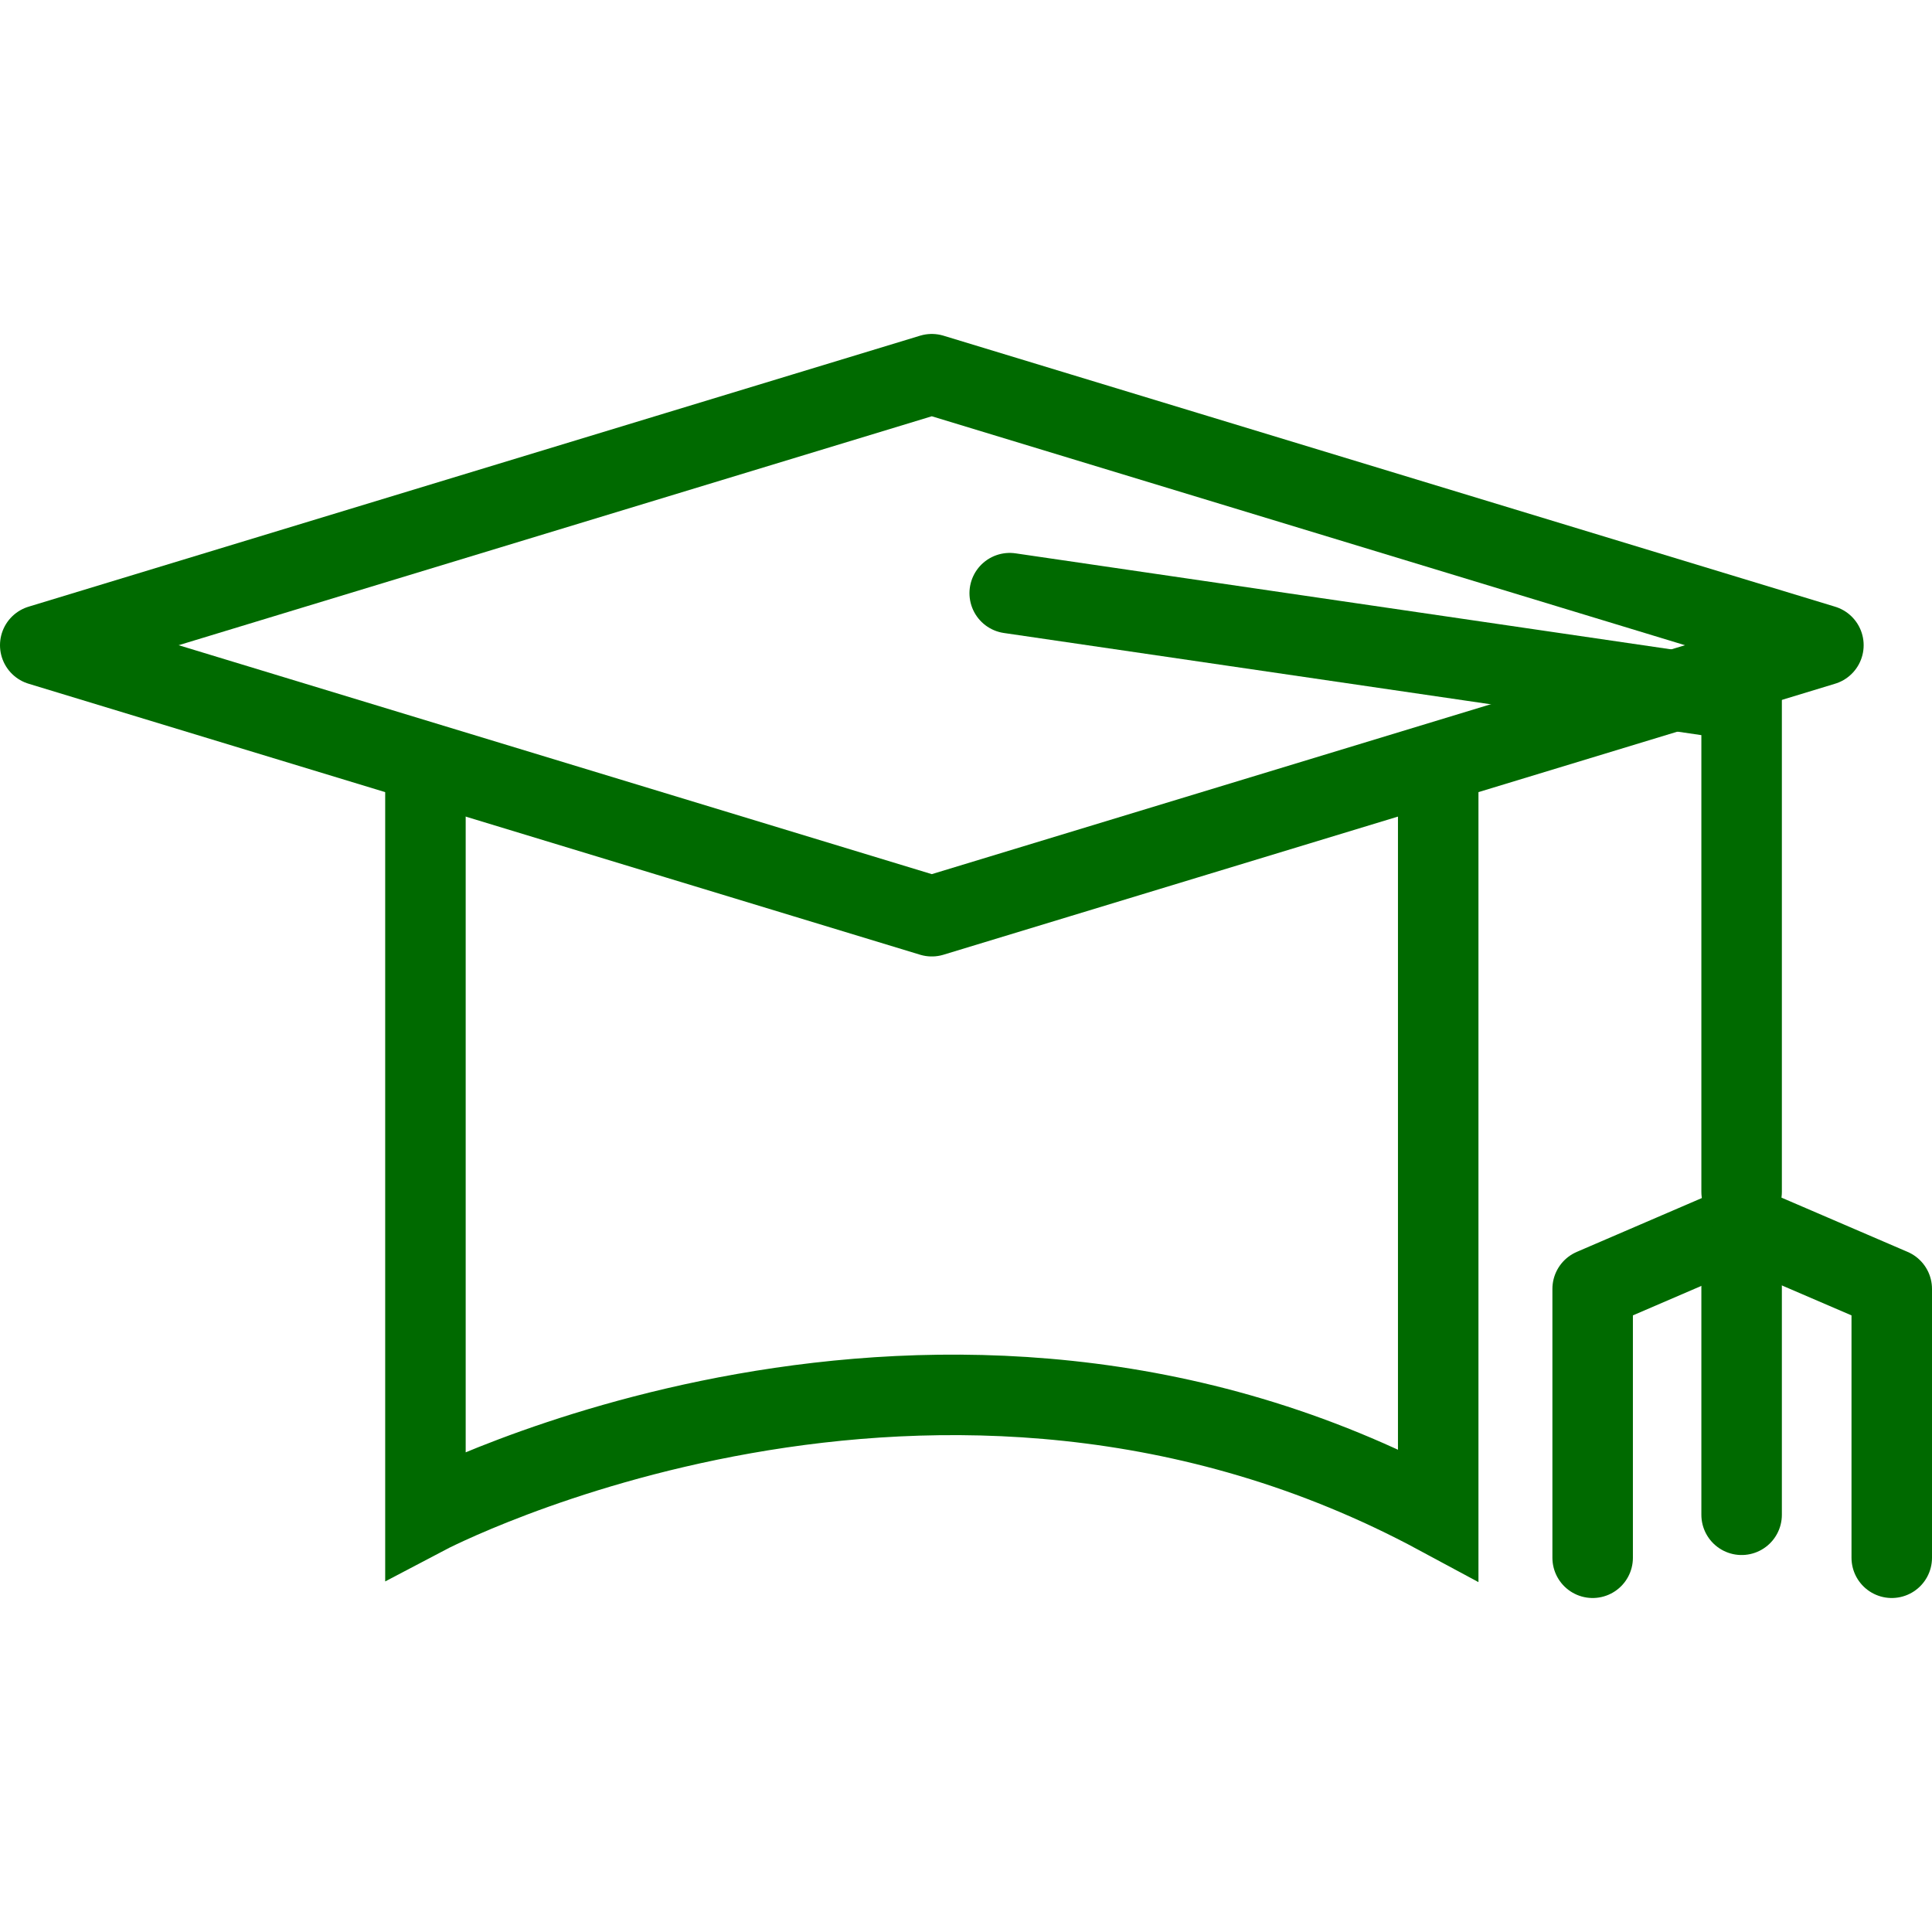
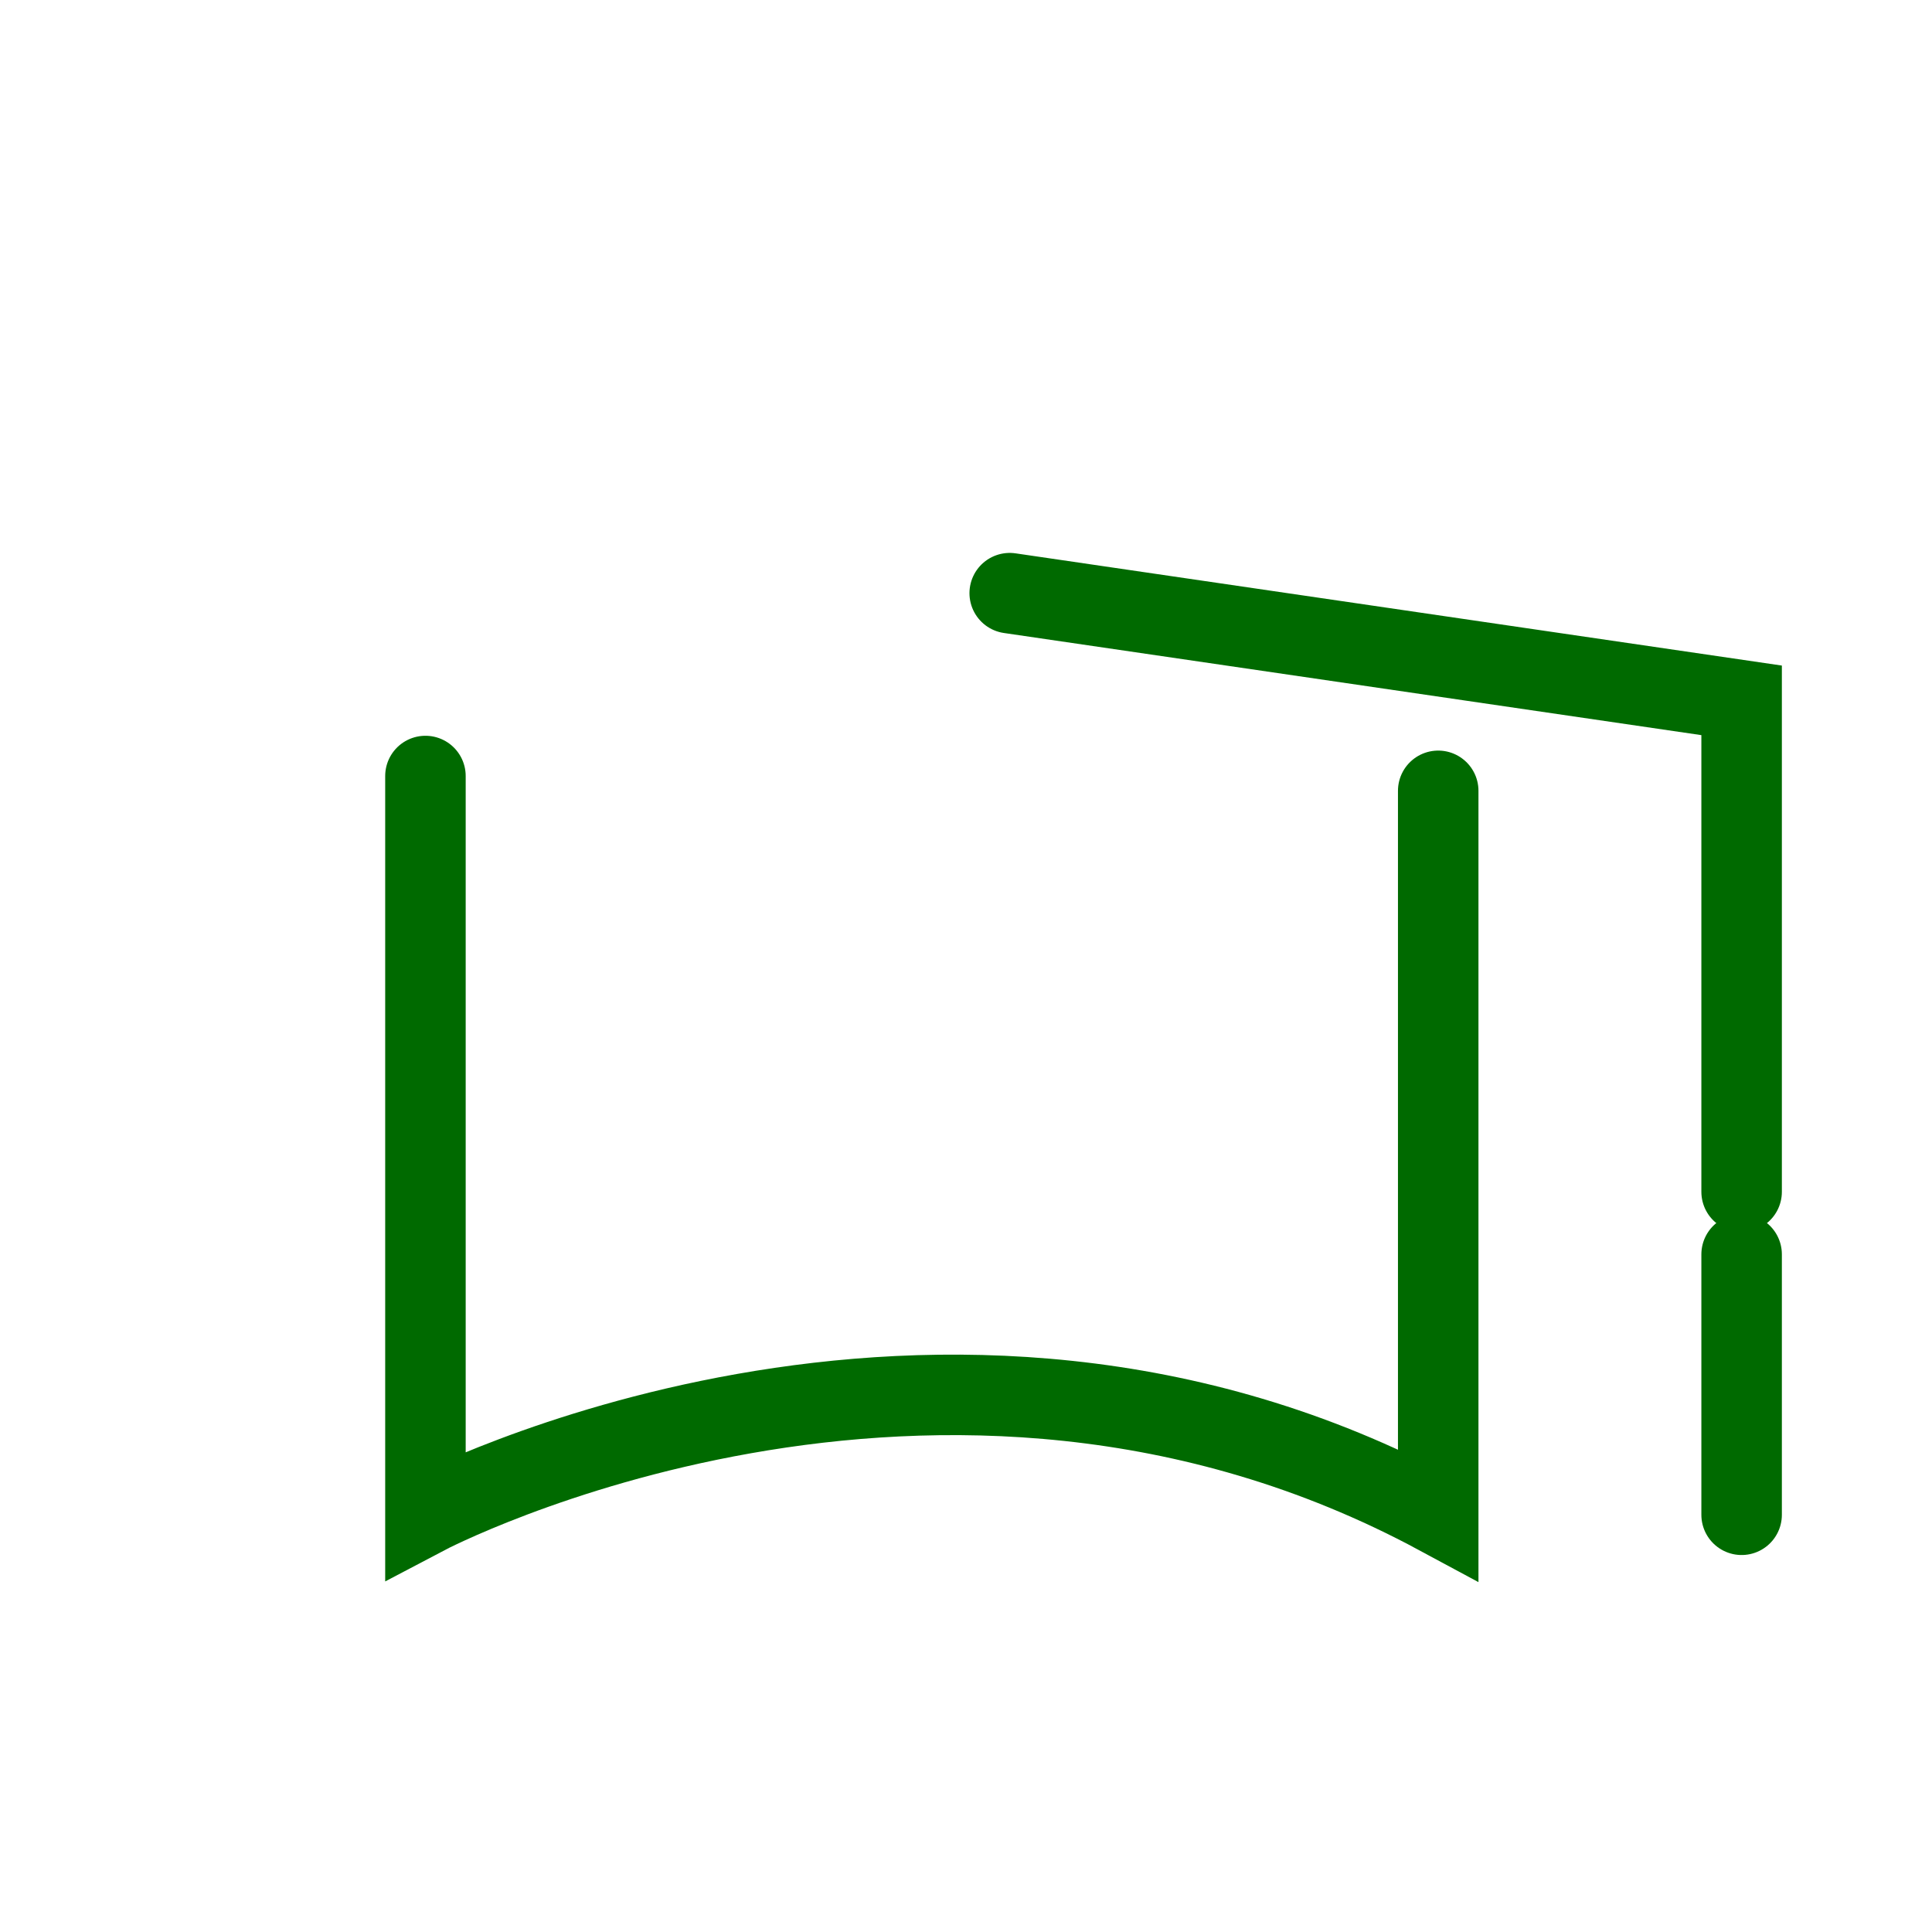
<svg xmlns="http://www.w3.org/2000/svg" width="48" height="48" fill="rgba(0,106,0,1)" viewBox="0 0 48 48">
  <g fill="none" stroke="rgba(0,106,0,1)" stroke-width="2" stroke-linecap="round" stroke-miterlimit="10">
-     <path stroke-linejoin="round" d="M23.15 9.297L1 16.03l22.15 6.733 22.152-6.733z" />
    <path d="M10.57 19.28v18.353s12.72-6.7 25.162 0V19.648" />
    <path d="M25.086 14.737L43.27 17.4v12.21" />
    <g stroke-linejoin="round">
-       <path d="M43.704 30.604L47 32.022v6.68M42.863 30.604l-3.294 1.418v6.68" />
-     </g>
+       </g>
    <path stroke-linejoin="round" d="M43.27 31.164v6.47" />
  </g>
</svg>